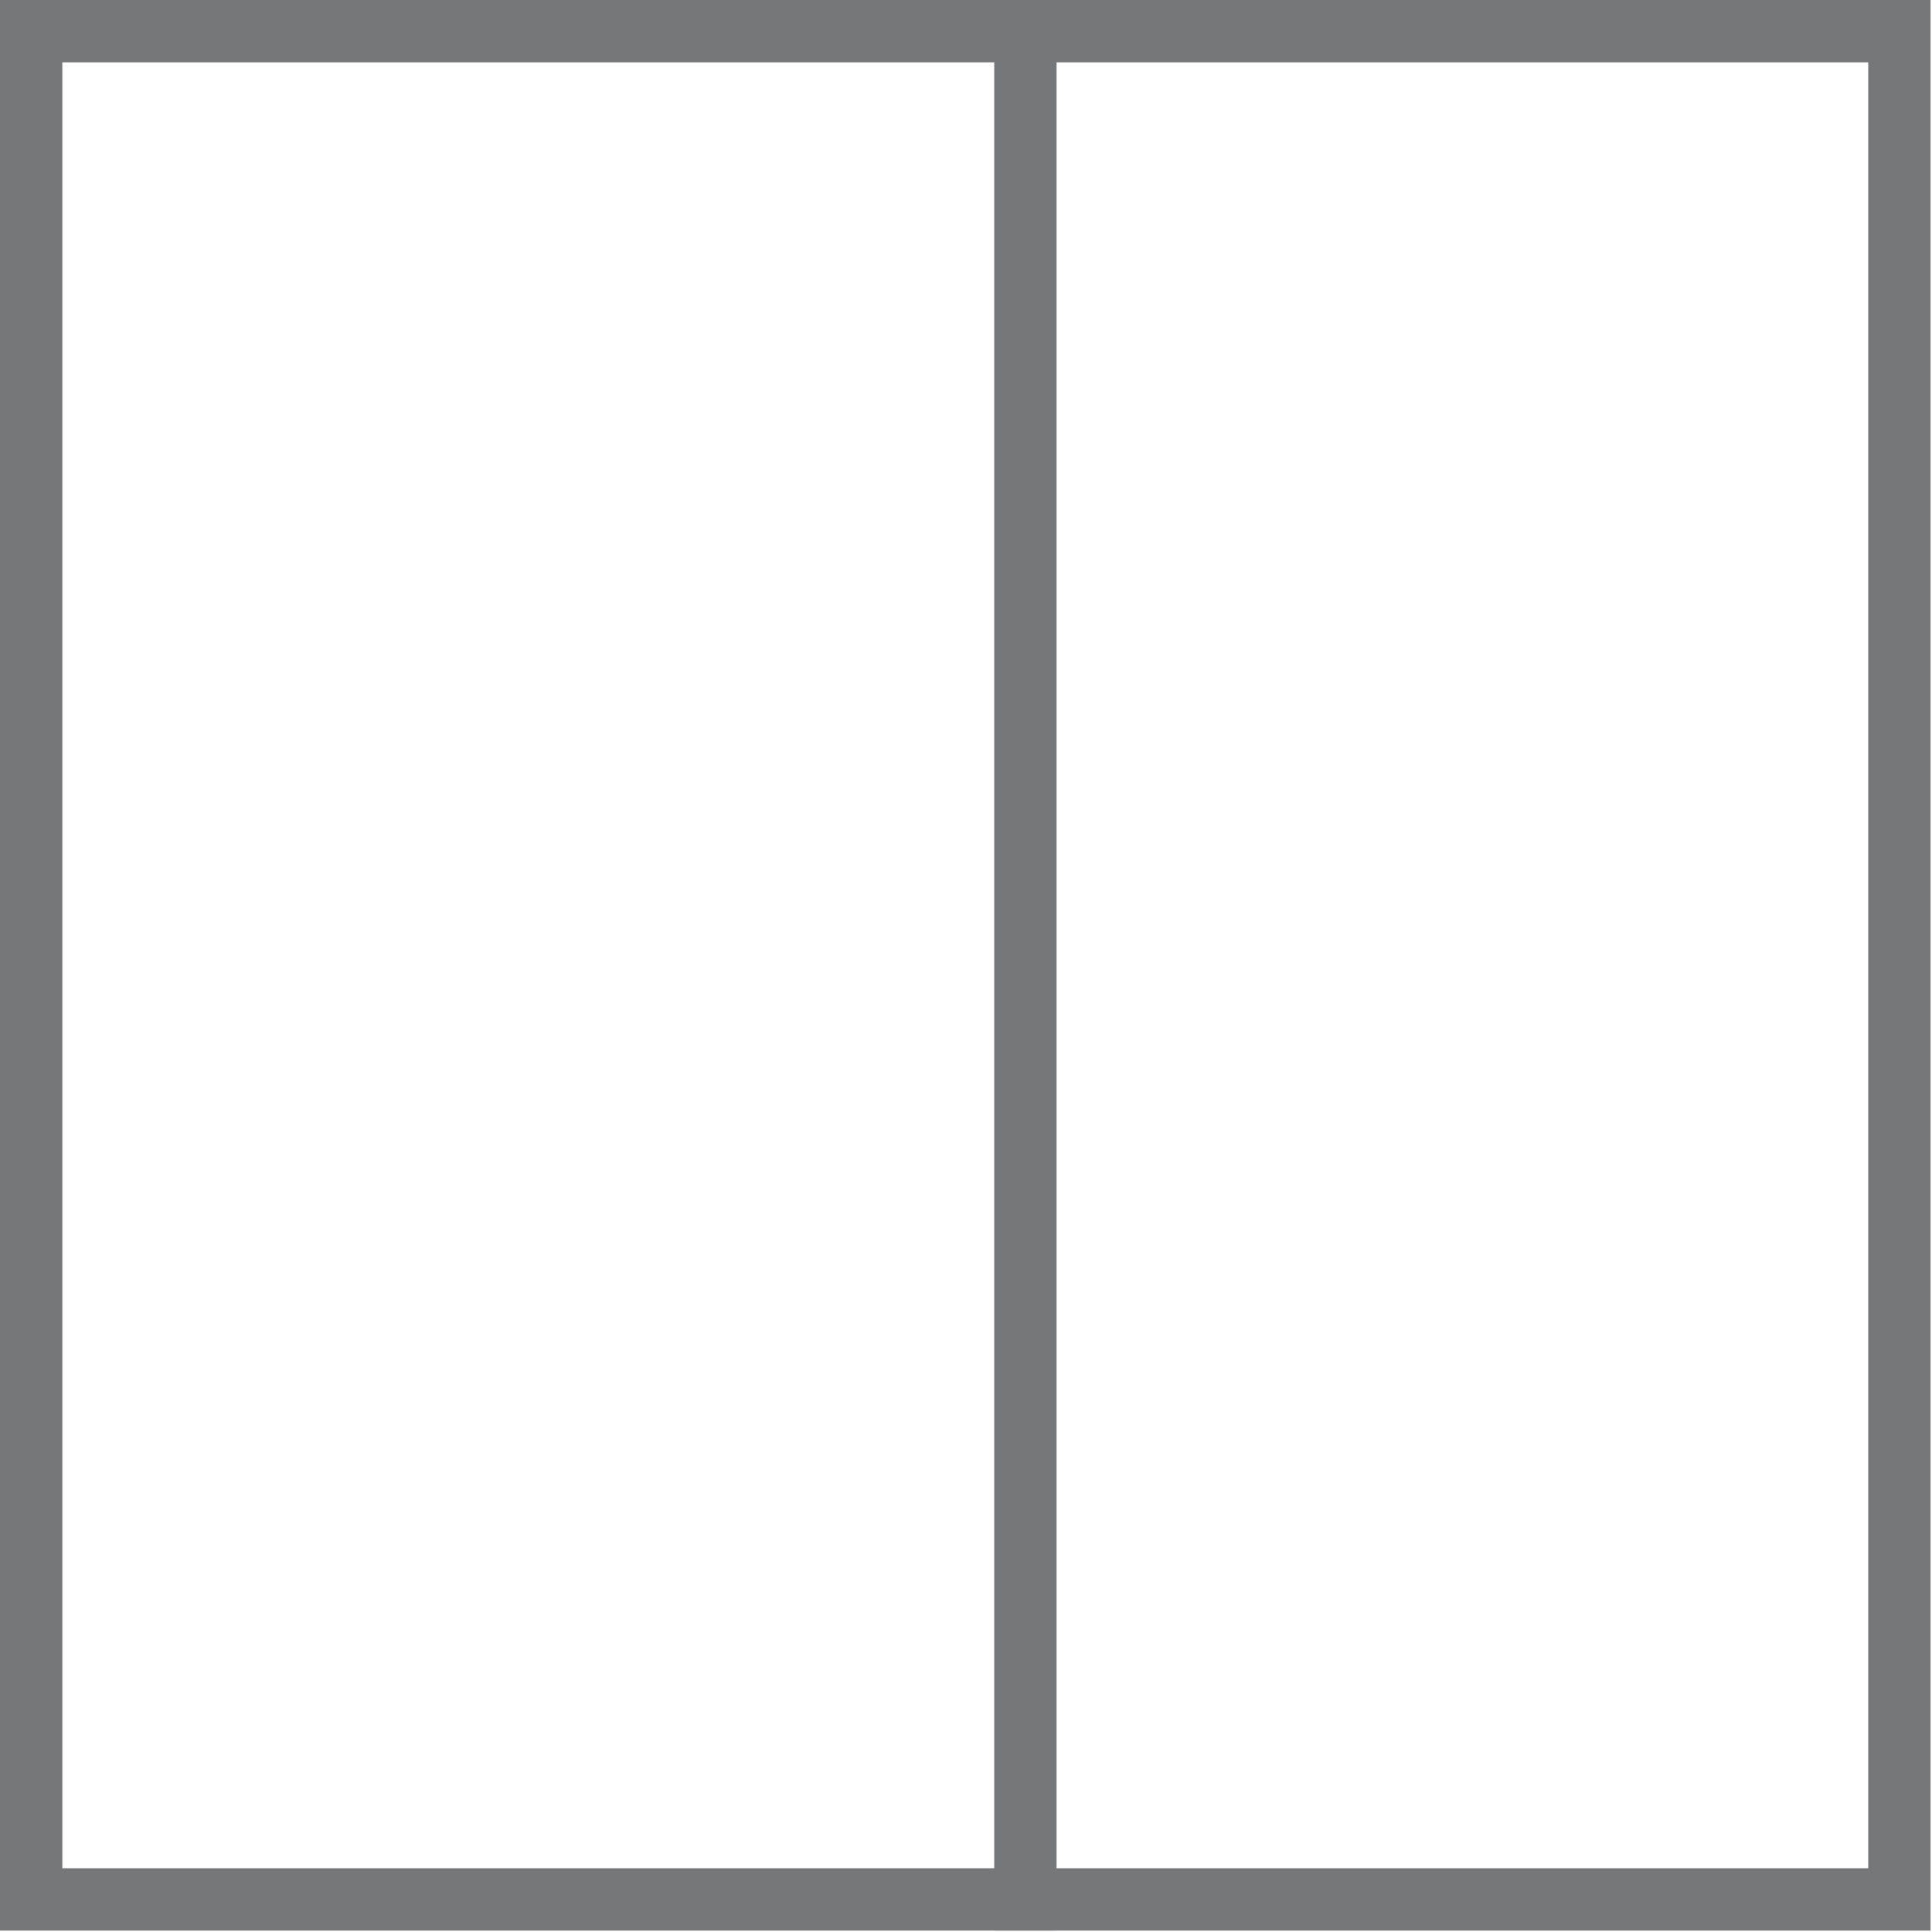
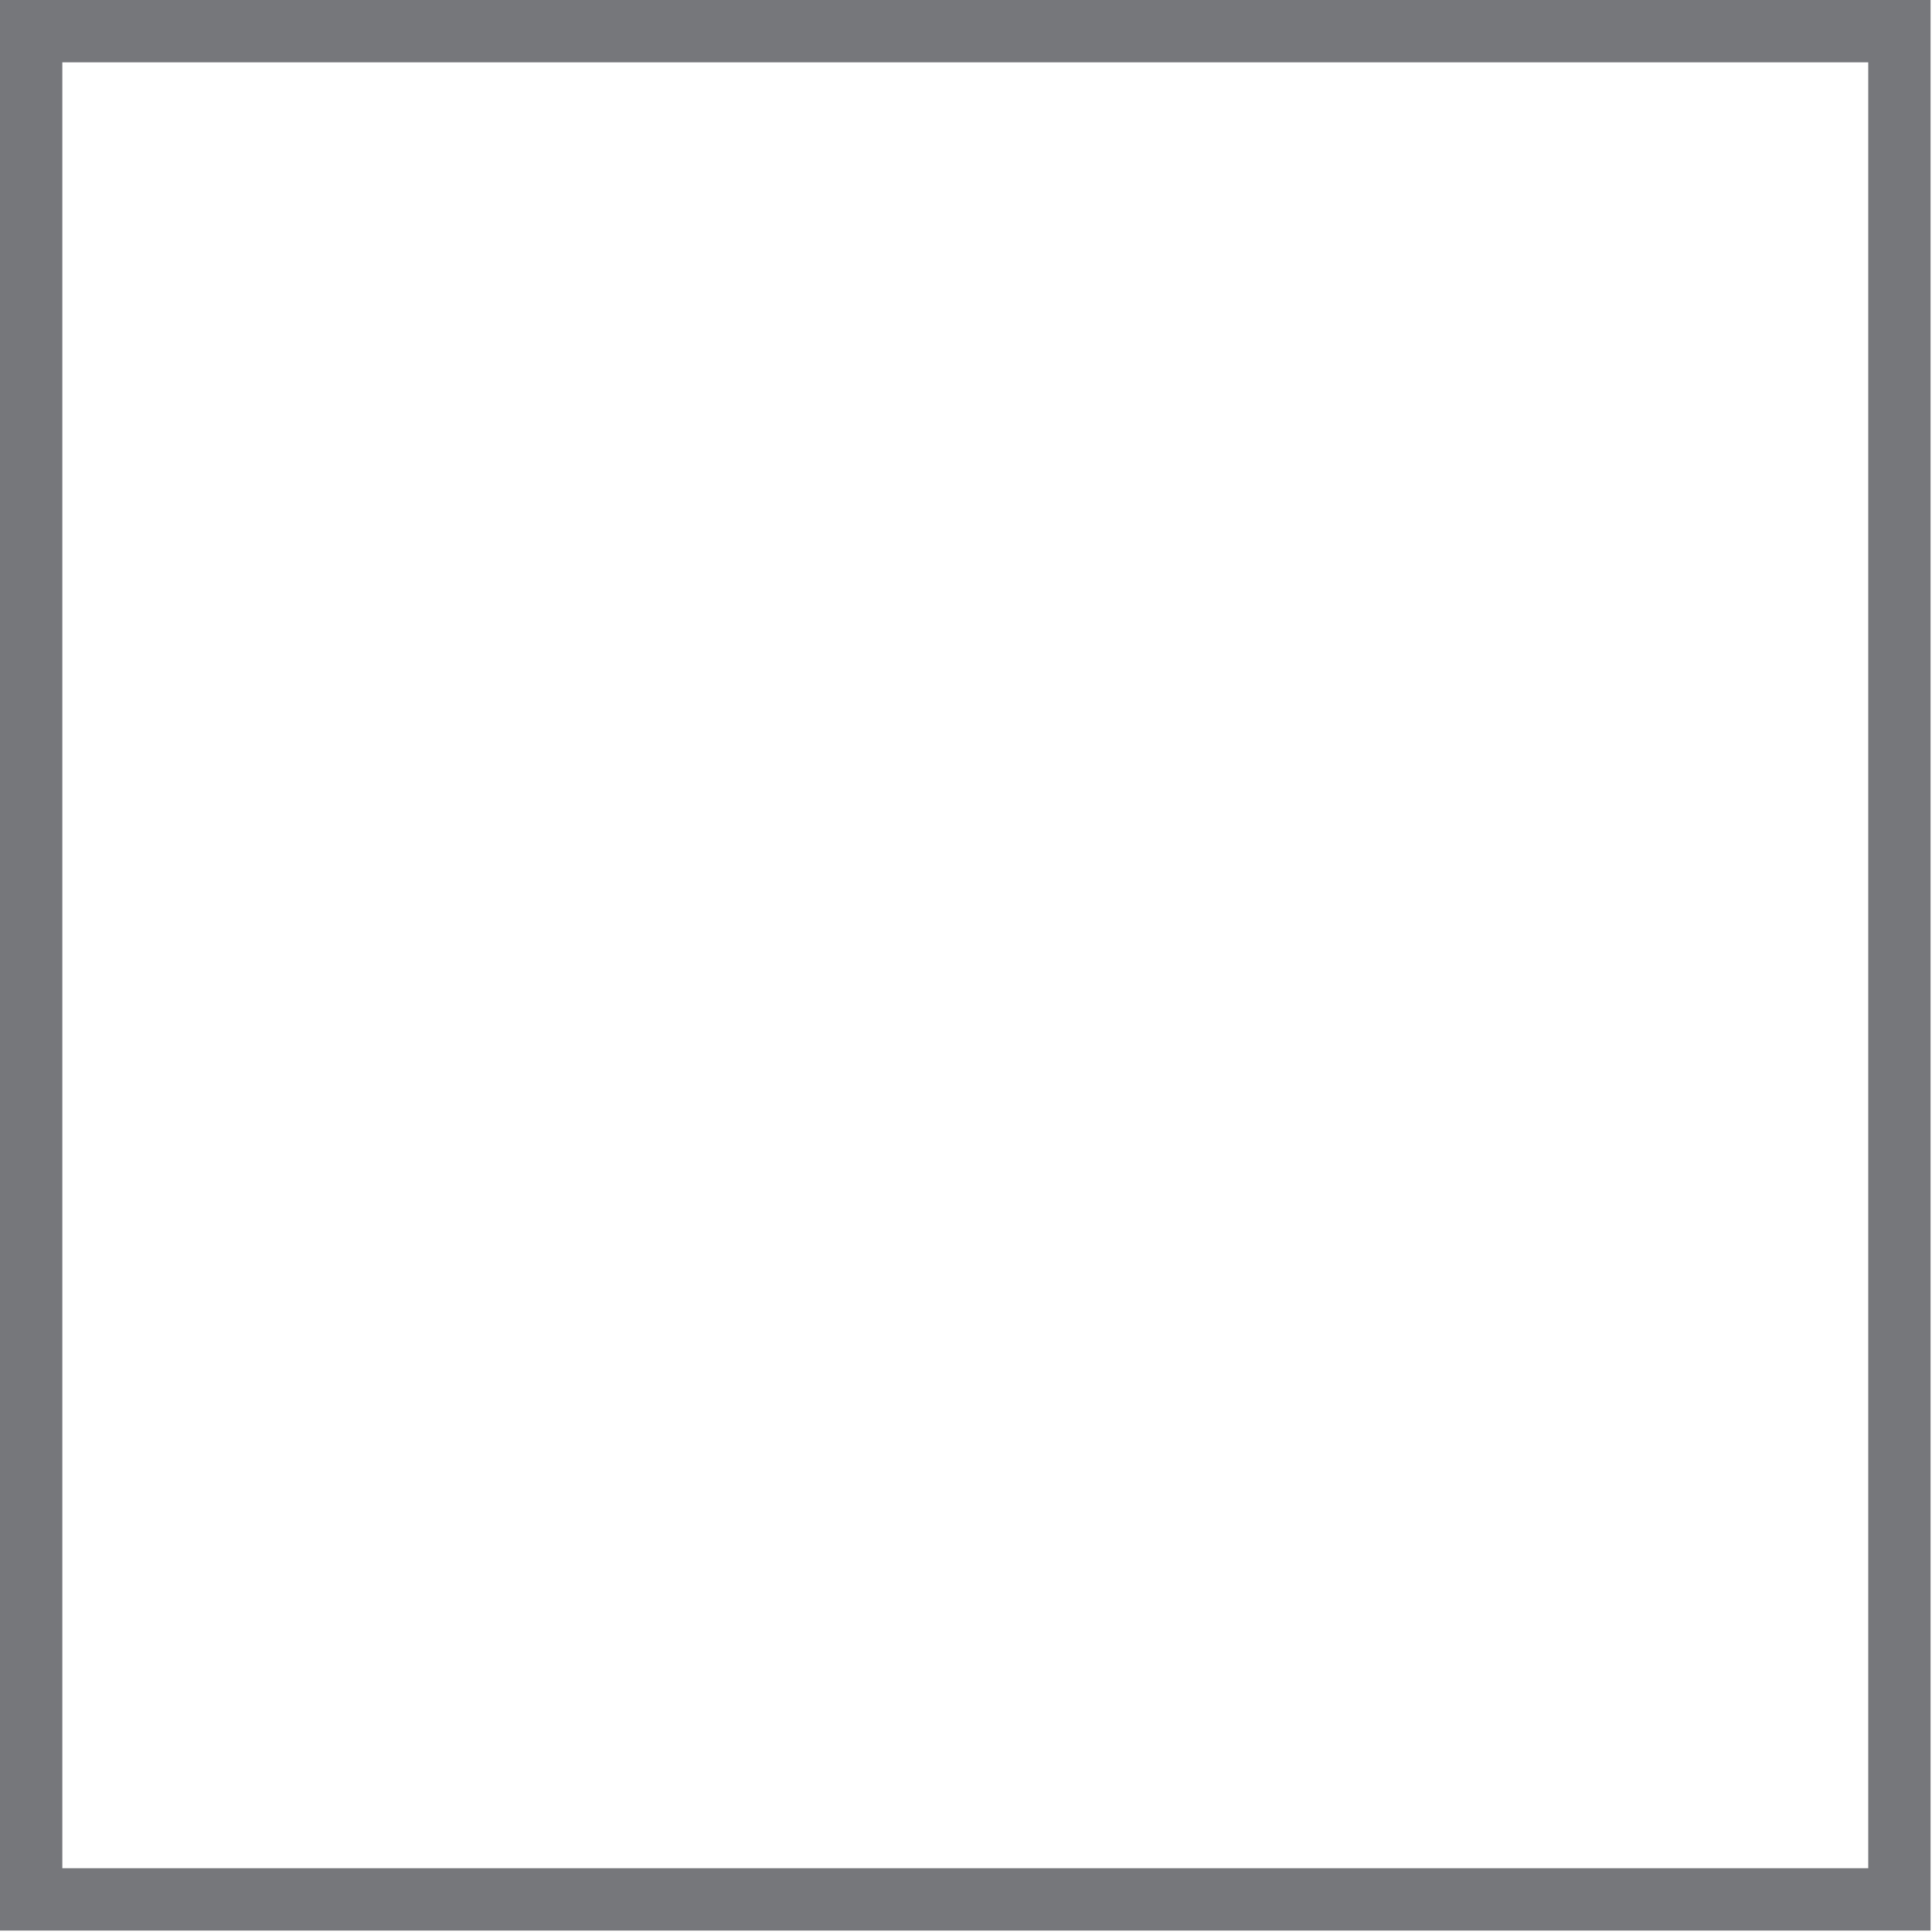
<svg xmlns="http://www.w3.org/2000/svg" width="31" height="31" viewBox="0 0 31 31" fill="none">
  <rect x="0.5" y="0.5" width="29.977" height="29.977" stroke="#76777B" />
-   <line x1="16.453" y1="0" x2="16.453" y2="30.977" stroke="#76777B" />
</svg>